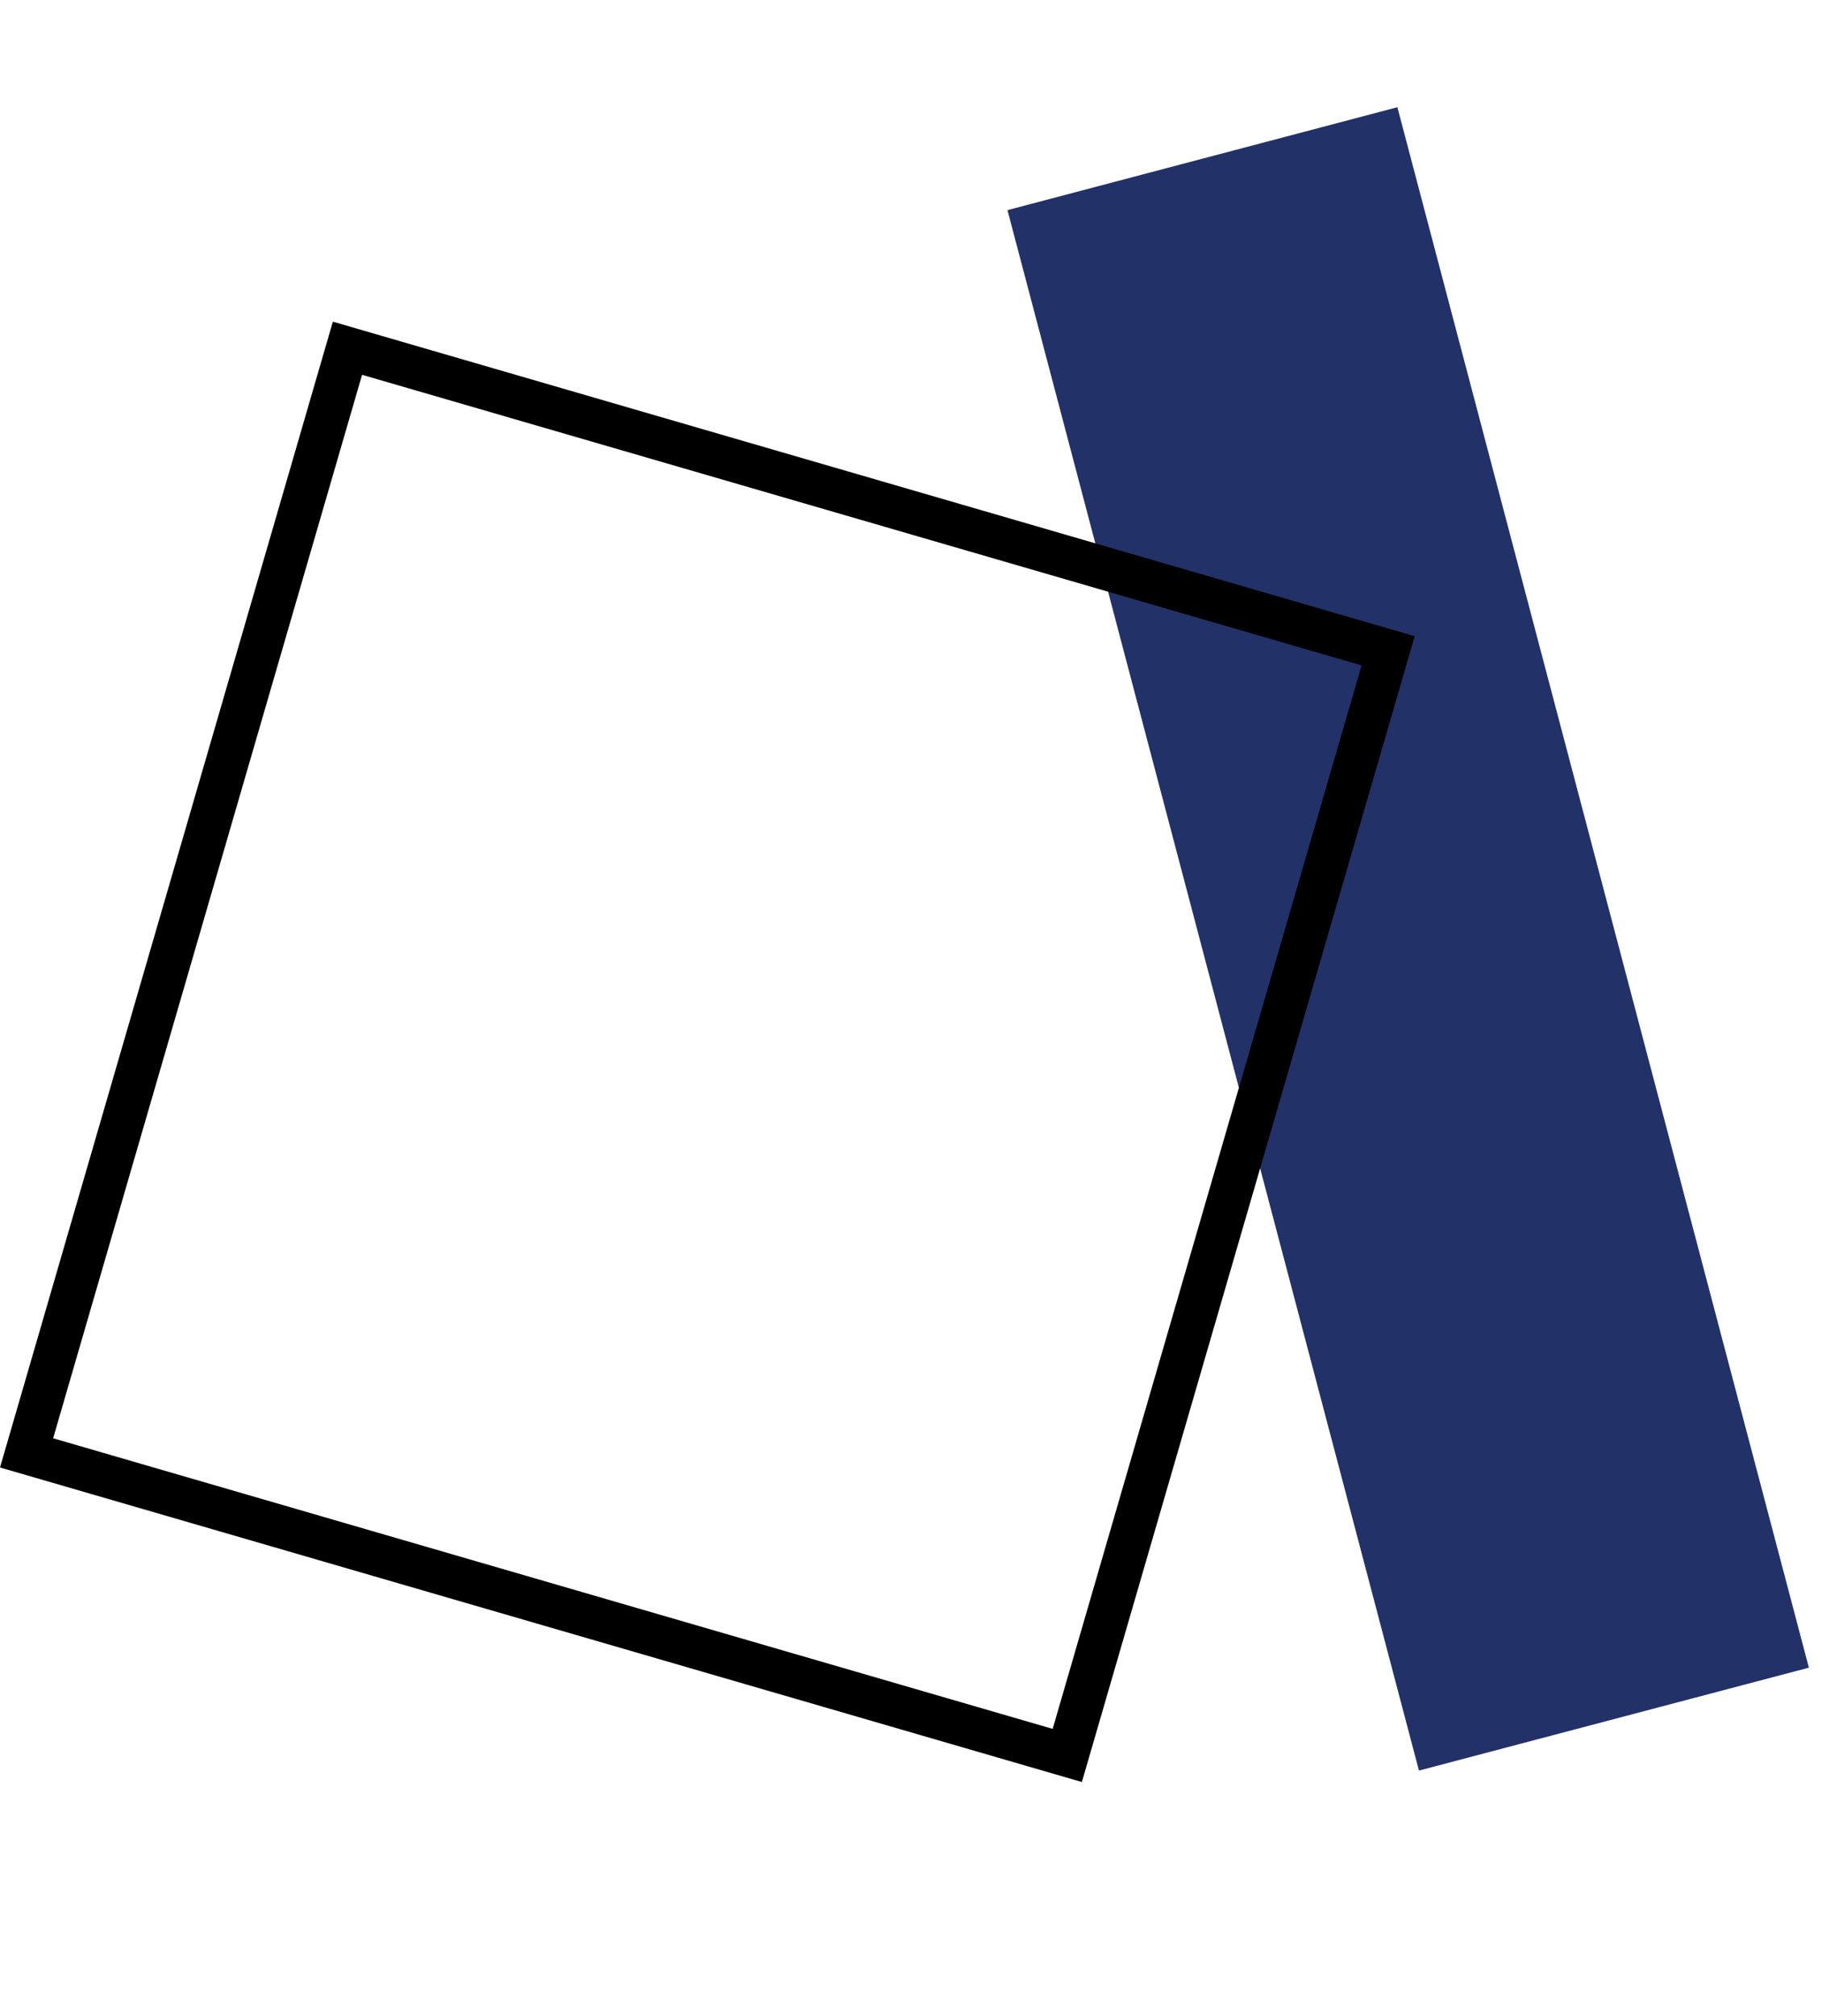
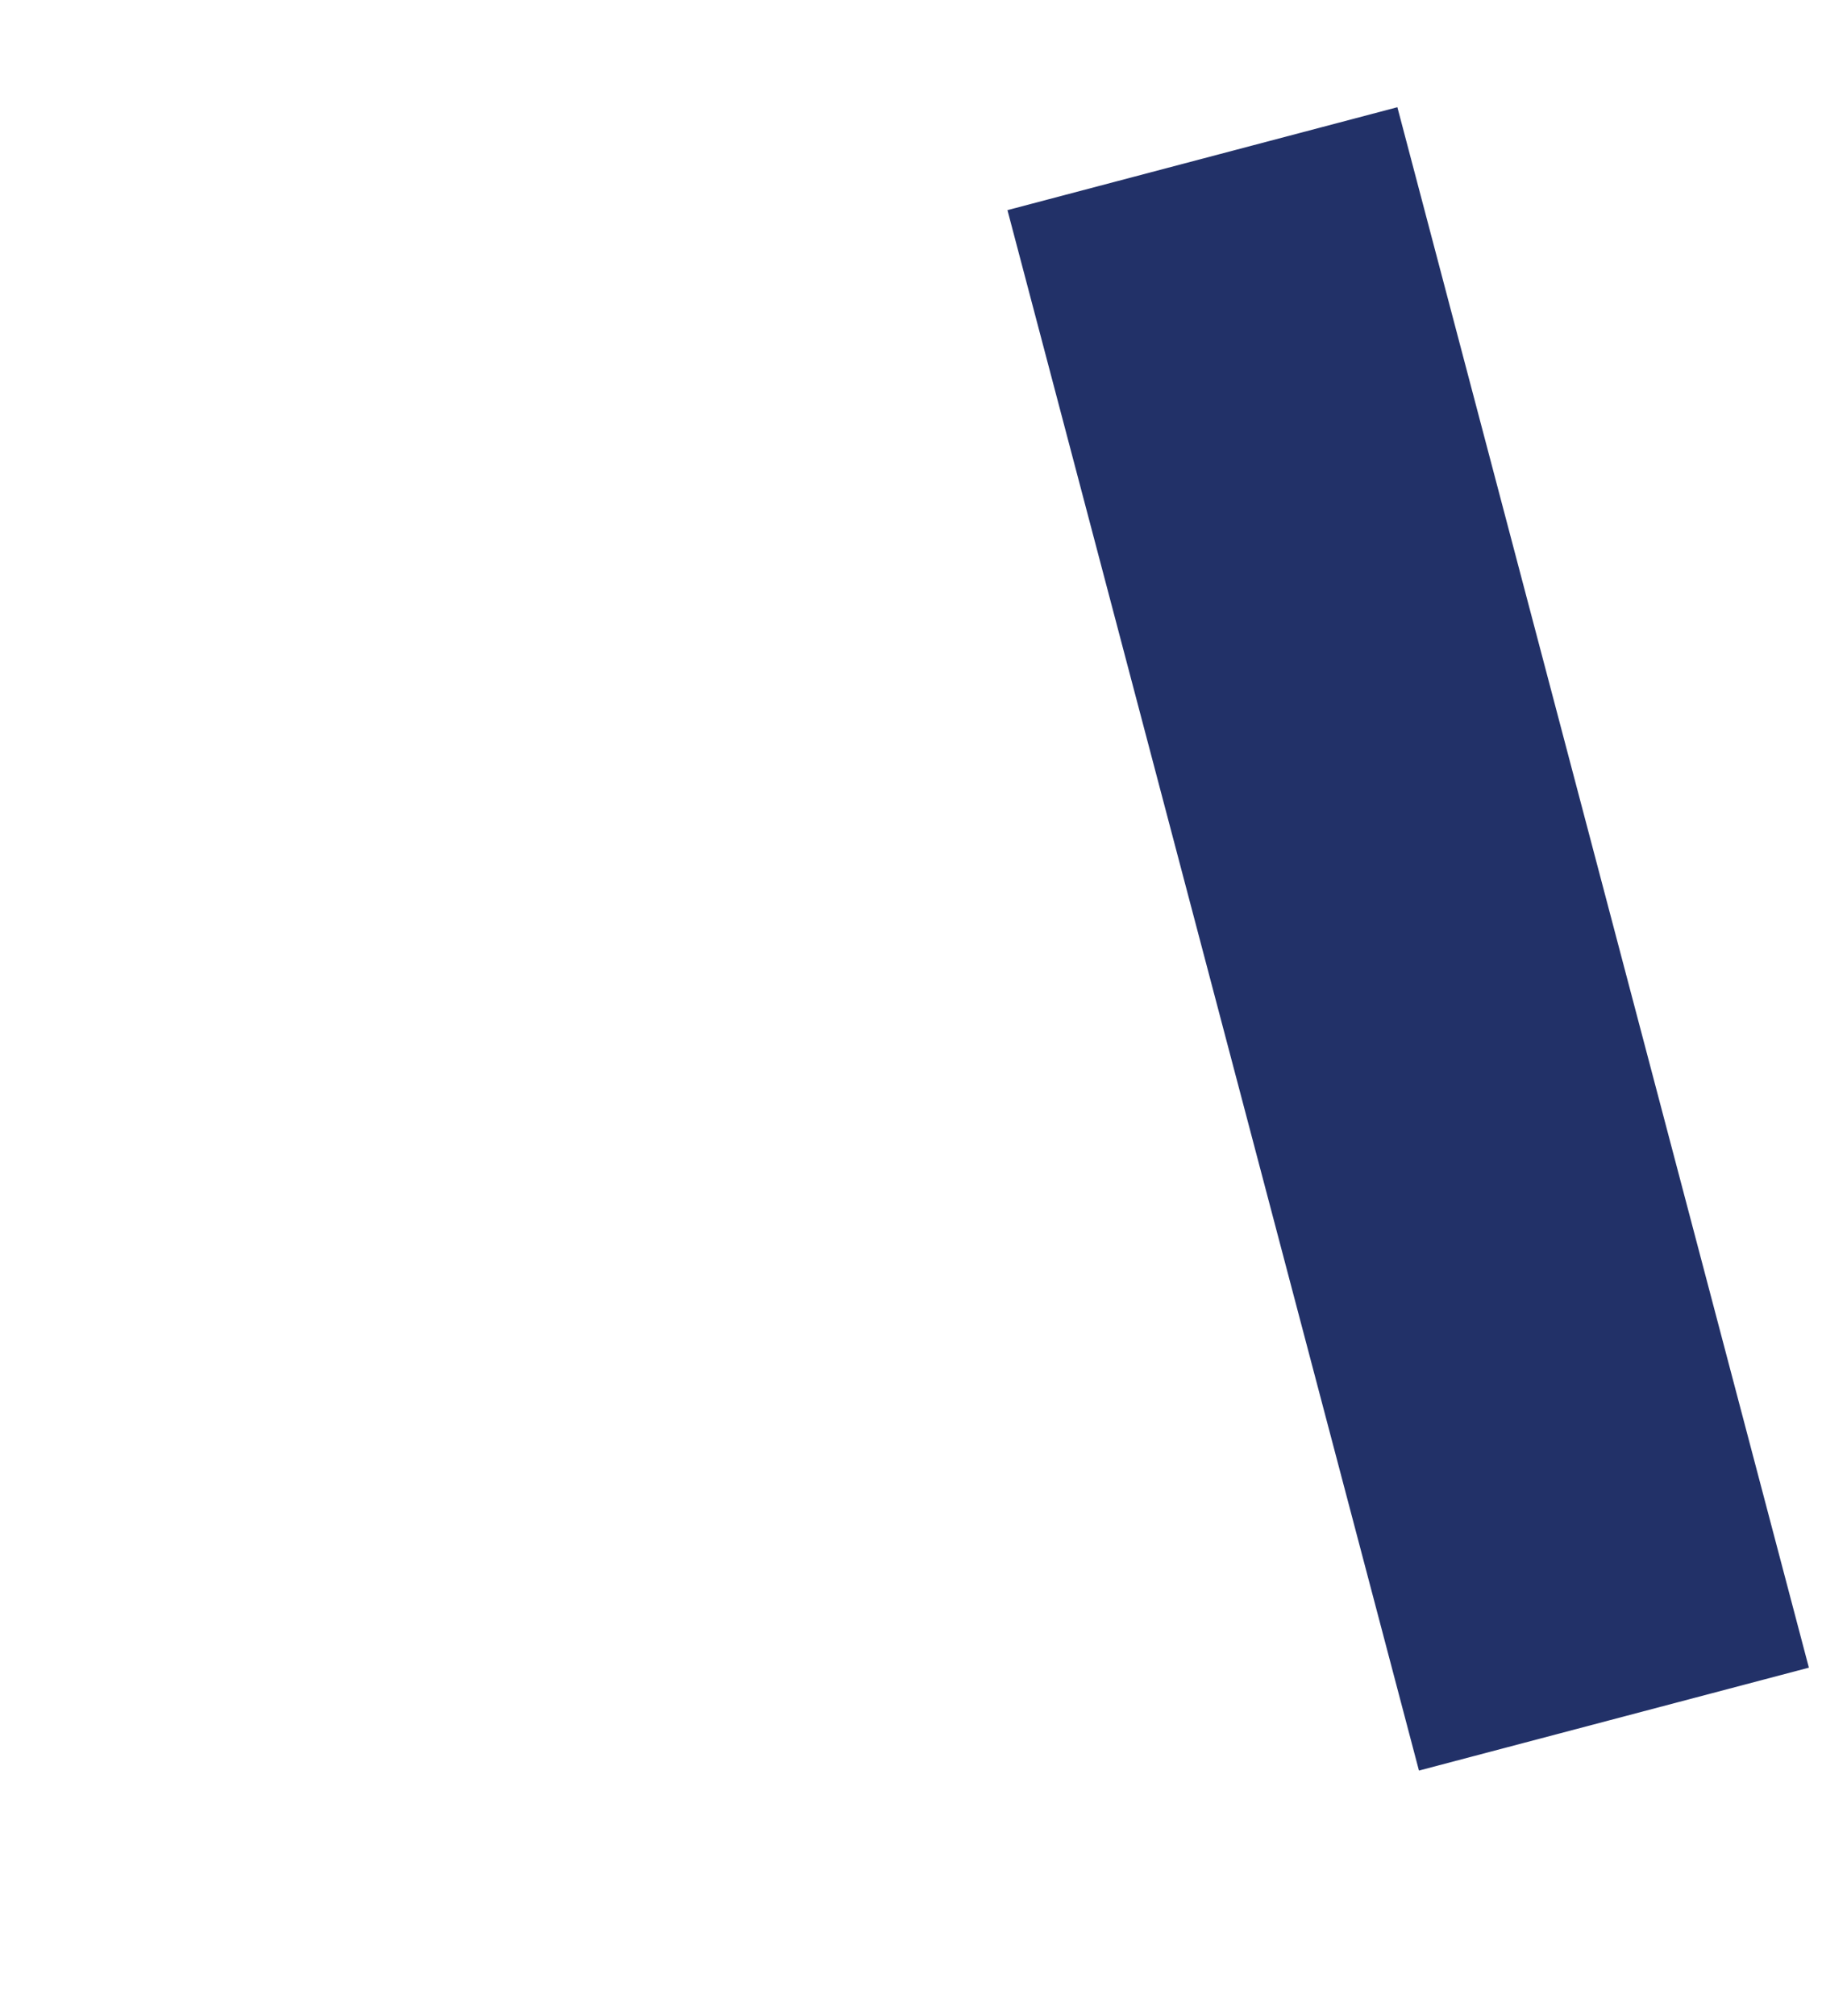
<svg xmlns="http://www.w3.org/2000/svg" width="85" height="94" viewBox="0 0 85 94" fill="none">
  <rect x="47" y="9.799" width="18.813" height="75.256" transform="rotate(-14.779 47 9.799)" fill="#223168" />
-   <rect x="16.21" y="16.239" width="50.559" height="53.643" transform="rotate(16.205 16.21 16.239)" stroke="black" stroke-width="2" />
</svg>